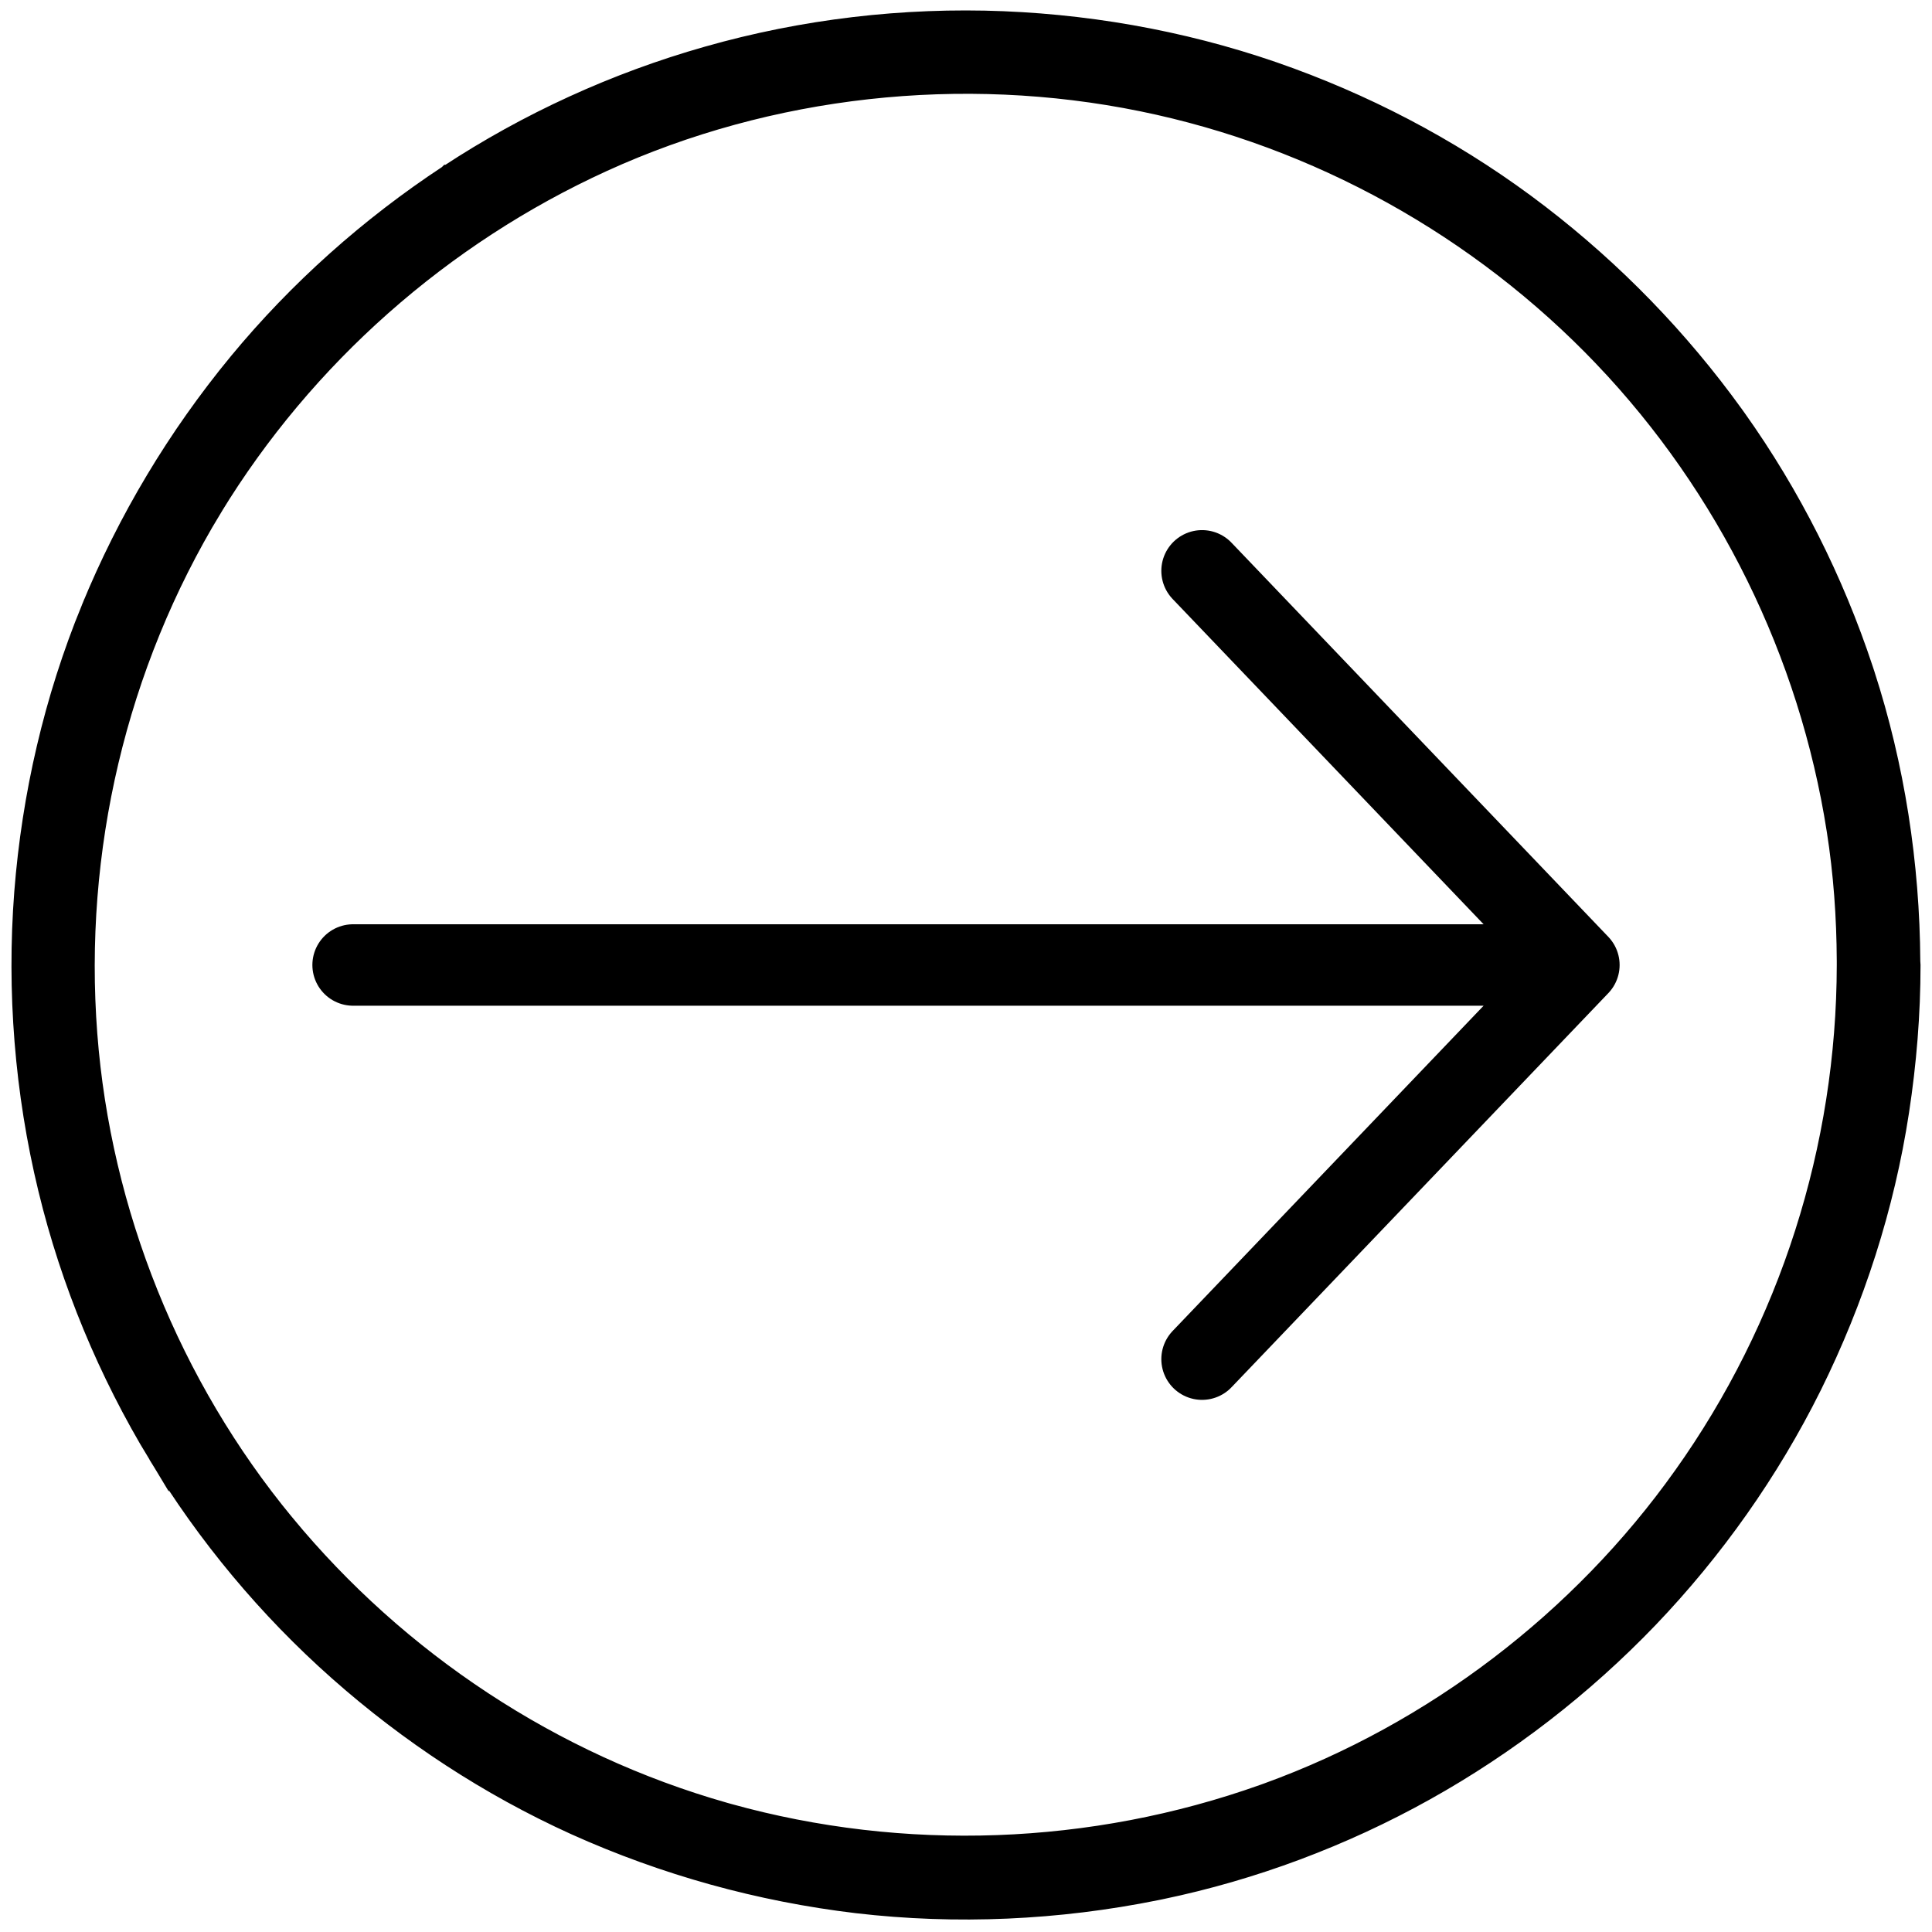
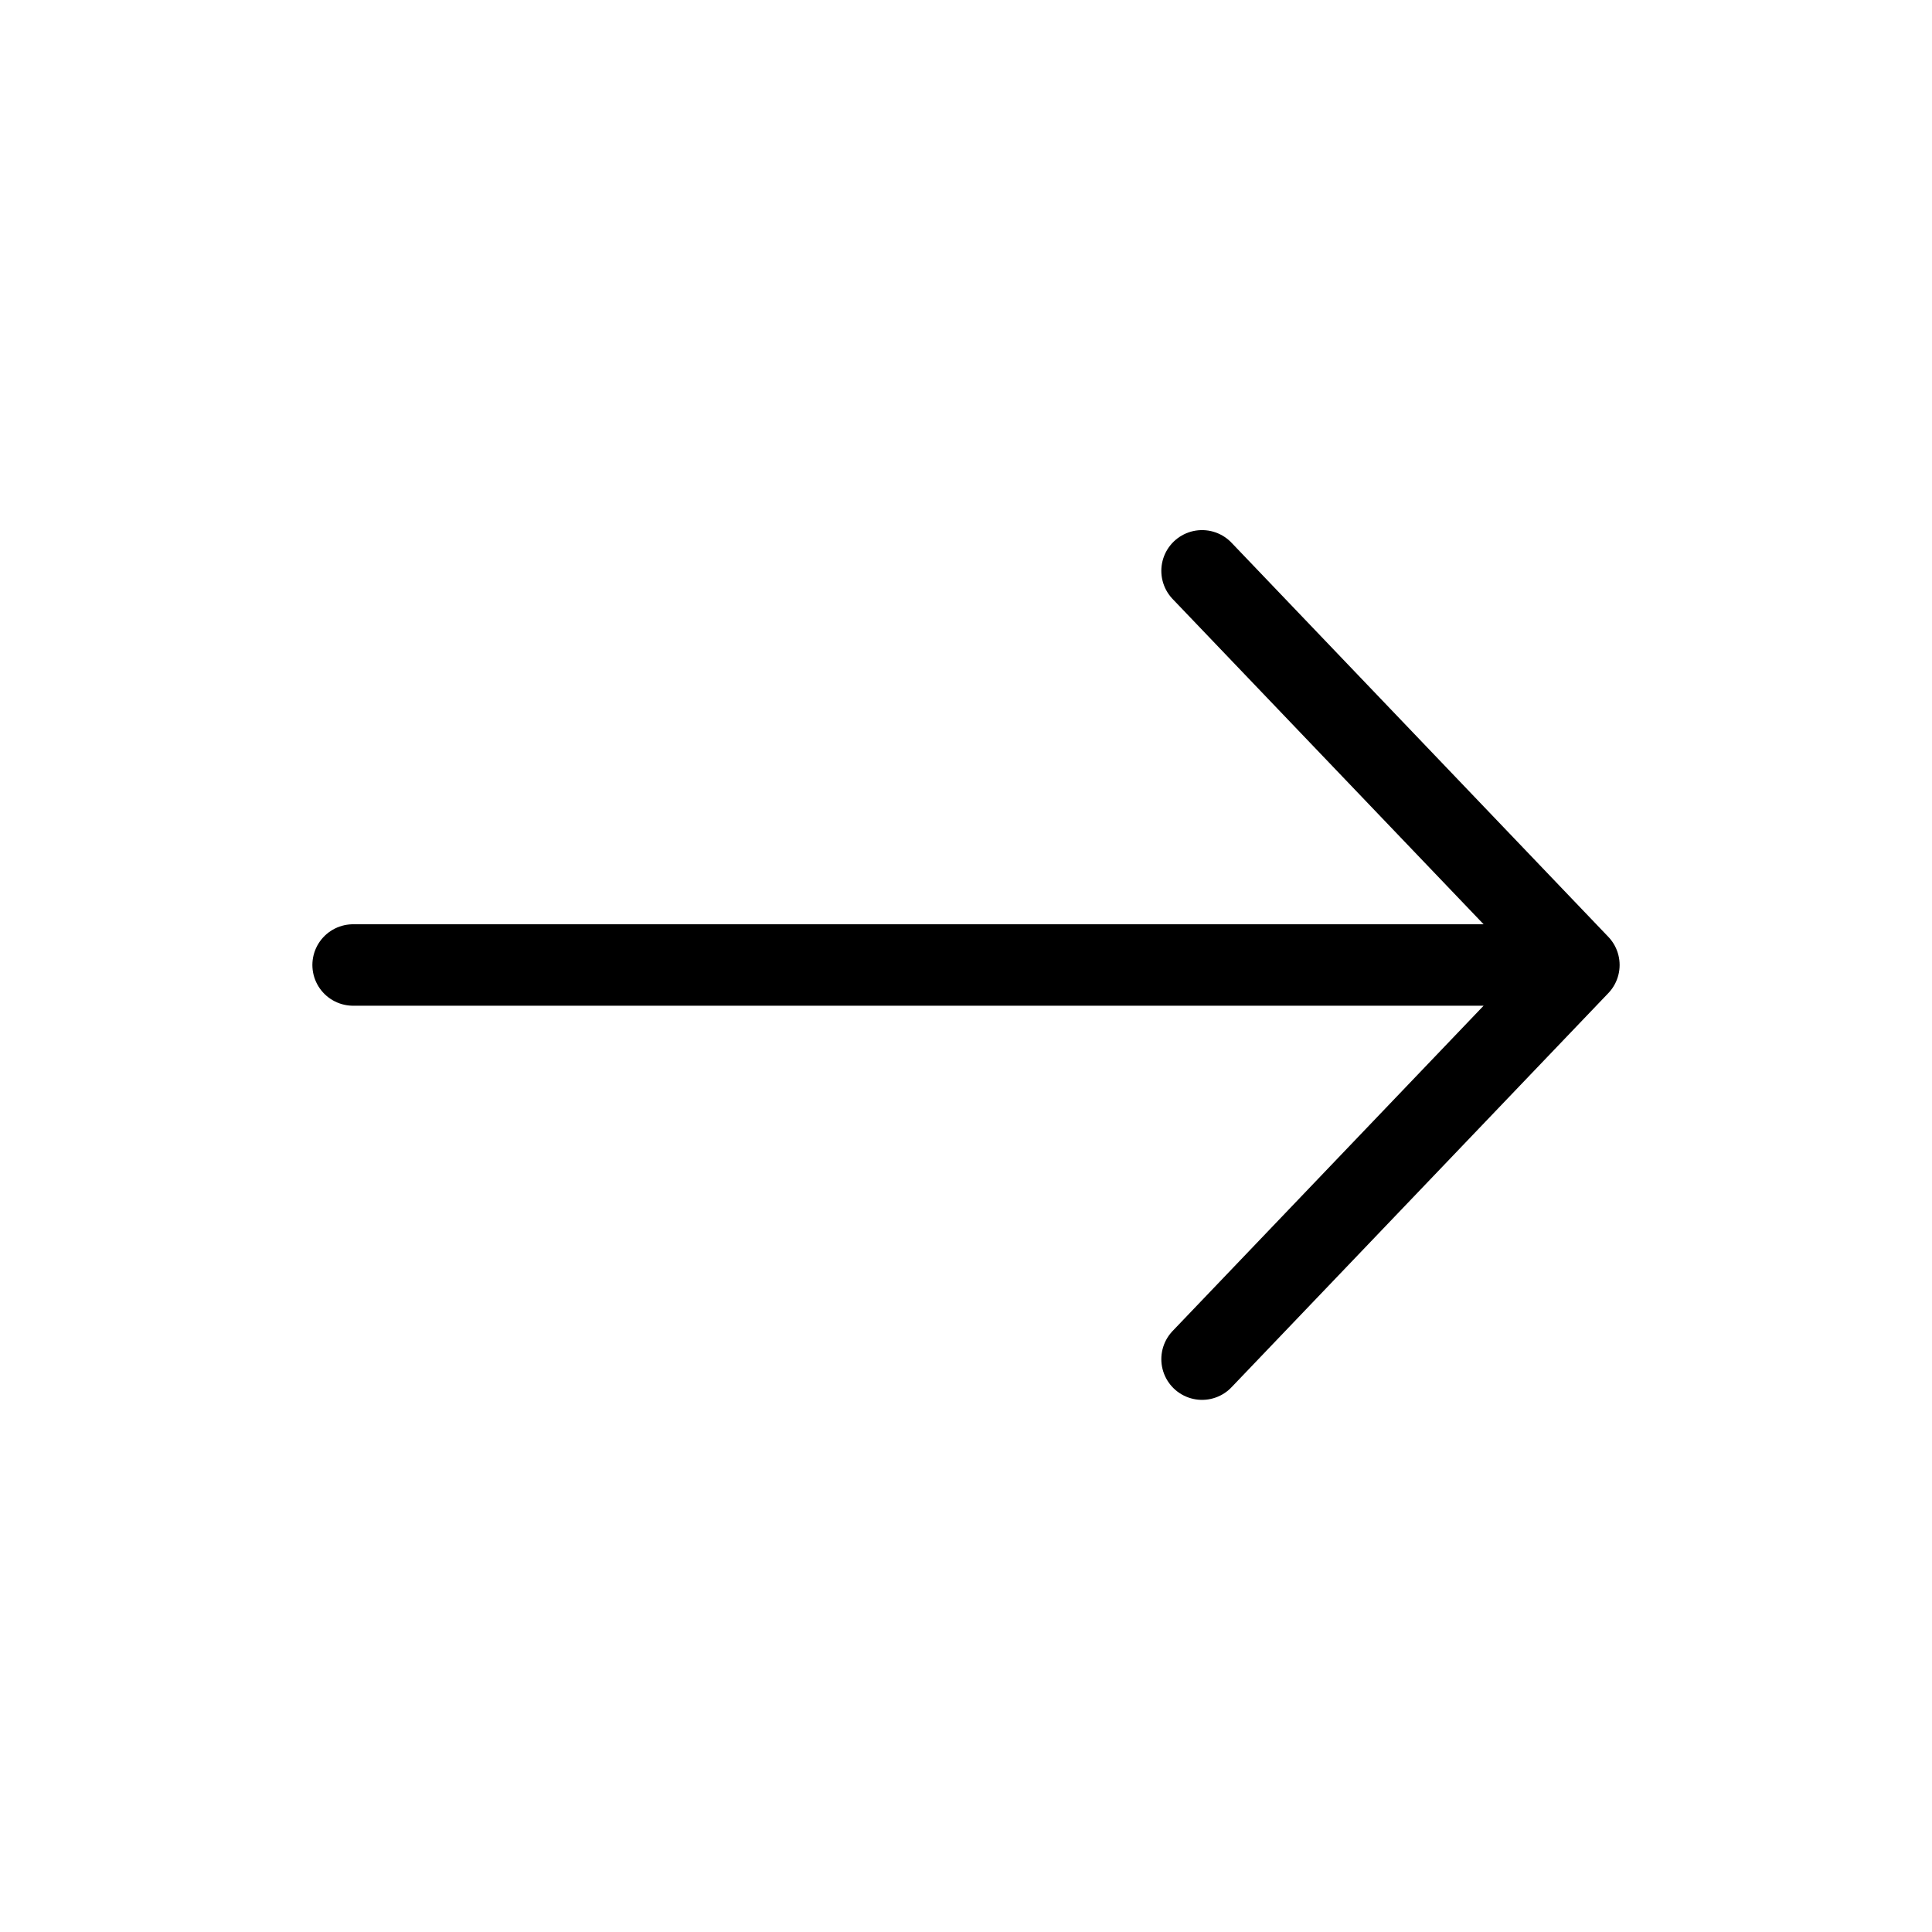
<svg xmlns="http://www.w3.org/2000/svg" width="925" height="925" viewBox="0 0 925 925" fill="none">
-   <path d="M338.844 27.15C384.656 14.105 432.685 8.444 480.309 10.365H480.312C527.11 12.286 573.724 21.282 617.73 37.468C660.392 53.137 700.639 75.079 736.751 102.795L736.753 102.796C772.378 130.162 803.695 162.428 829.931 198.82L831.177 200.557L831.181 200.562C857.267 237.202 877.759 277.946 891.894 320.677L892.562 322.714L892.562 322.716C906.955 366.993 914.13 413.709 914.399 460.238C914.466 460.818 914.502 461.413 914.507 462.022V462.062C914.507 485.535 912.585 508.888 909.05 532.017C902.069 577.747 887.706 622.24 867.186 663.584L867.184 663.589C846.955 704.248 820.361 741.861 789.02 774.618L789.015 774.623C757.774 807.178 721.58 835.183 682.243 857.127C642.825 879.126 599.877 895.248 555.607 904.431L553.498 904.862C506.495 914.364 457.965 916.59 410.327 911.027L410.314 911.026C363.713 905.466 318.42 892.93 275.554 873.62L275.542 873.615C234.271 854.902 196.052 829.823 162.19 799.803C128.413 769.868 99.191 734.781 75.832 696.254V696.255C51.97 656.923 34.07 613.845 23.247 569.138V569.137C12.023 522.825 8.182 474.698 11.822 427.278V427.271C15.461 380.775 26.075 334.865 43.78 291.665H43.781C61.273 248.999 85.031 209.366 114.348 173.782L114.352 173.778C143.077 138.984 177.153 108.652 214.757 83.886L214.759 83.884H214.76C252.888 58.802 294.955 39.589 338.844 27.15ZM546.808 48.36C460.525 30.768 368.603 40.757 288.482 77.311C211.387 112.498 145.655 170.52 101.479 242.956L101.48 242.957C55.632 318.449 34.871 407.105 41.593 495.181C48.114 580.653 81.52 663.575 136.063 729.68H136.064C190.53 795.71 264.366 844.533 346.771 867.951L348.766 868.511C432.629 891.825 523.002 888.523 605.053 859.262L607.004 858.561C686.544 829.708 757.018 775.94 806.031 706.965L806.035 706.961C856.929 635.512 884.307 549.626 884.407 461.961L884.402 459.938C884.312 439.036 882.818 418.084 879.568 397.438L879.567 397.433C866.324 312.636 827.182 233.07 767.986 170.909V170.908C708.685 108.742 631.096 65.554 546.808 48.36Z" fill="black" stroke="black" stroke-width="10" />
  <path d="M575.516 273.304L755.937 462.017M755.937 462.017L575.516 650.726M755.937 462.017H169.061" stroke="black" stroke-width="39" stroke-linecap="round" stroke-linejoin="round" />
</svg>